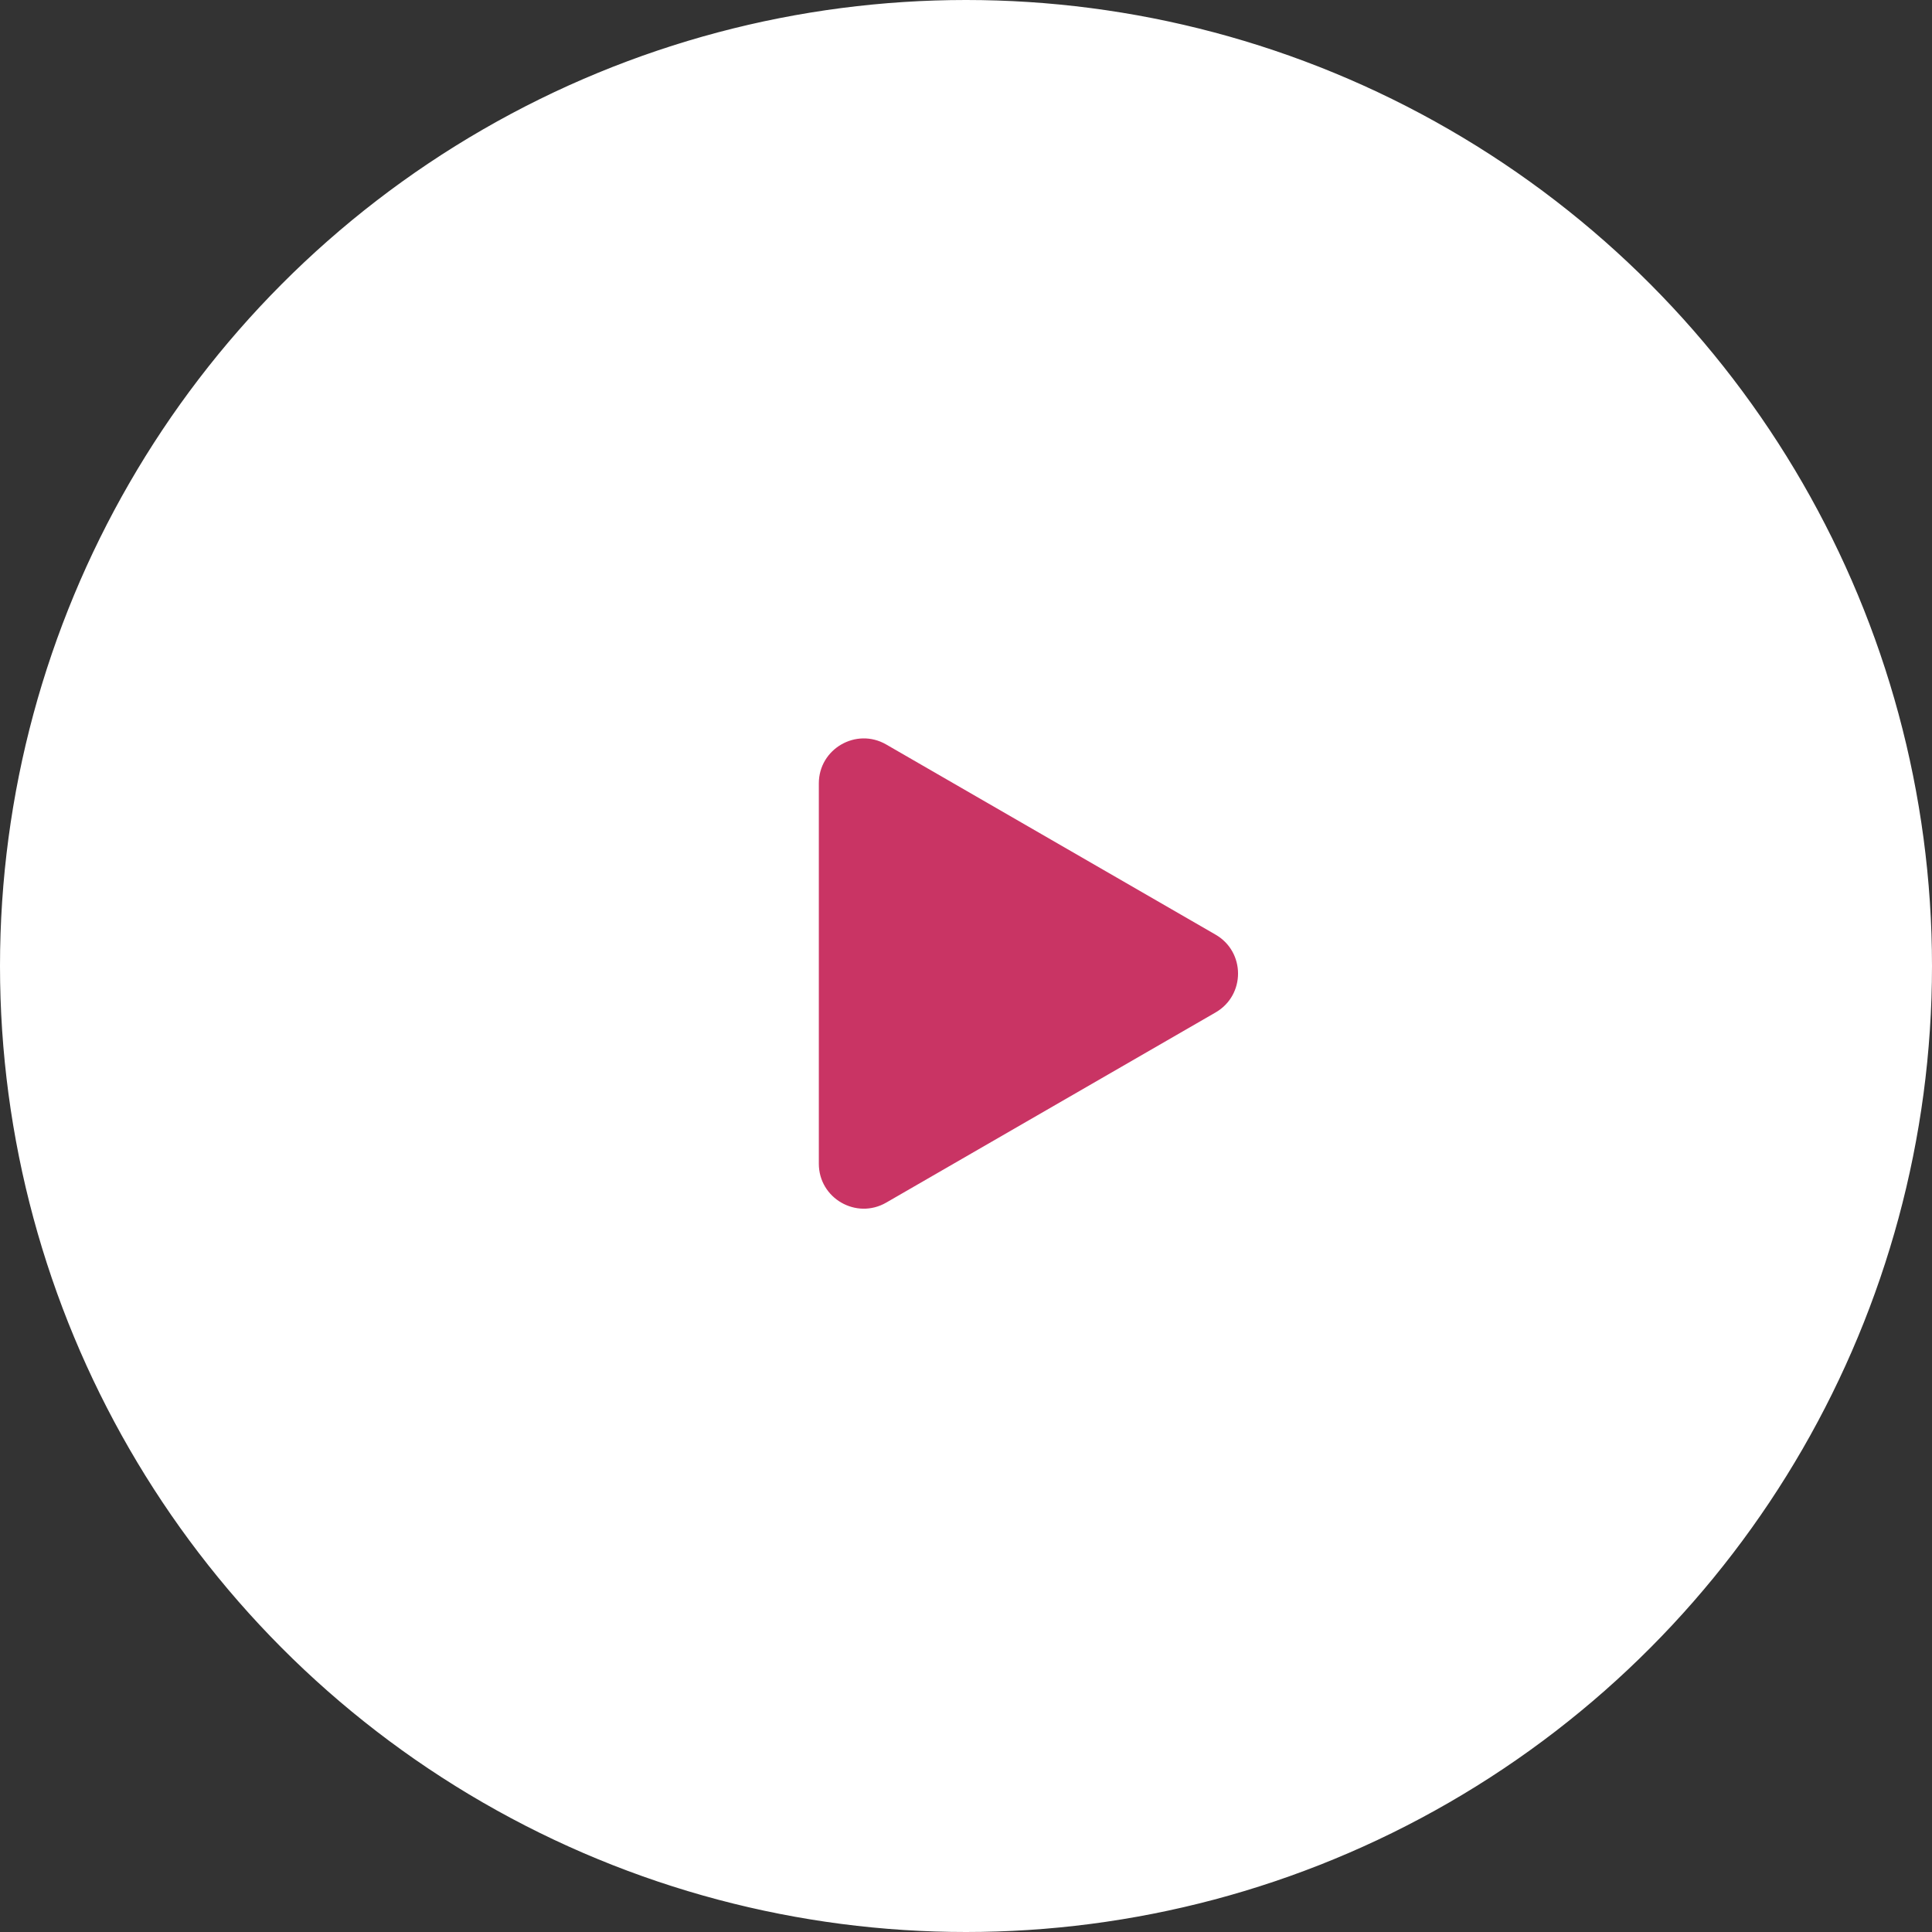
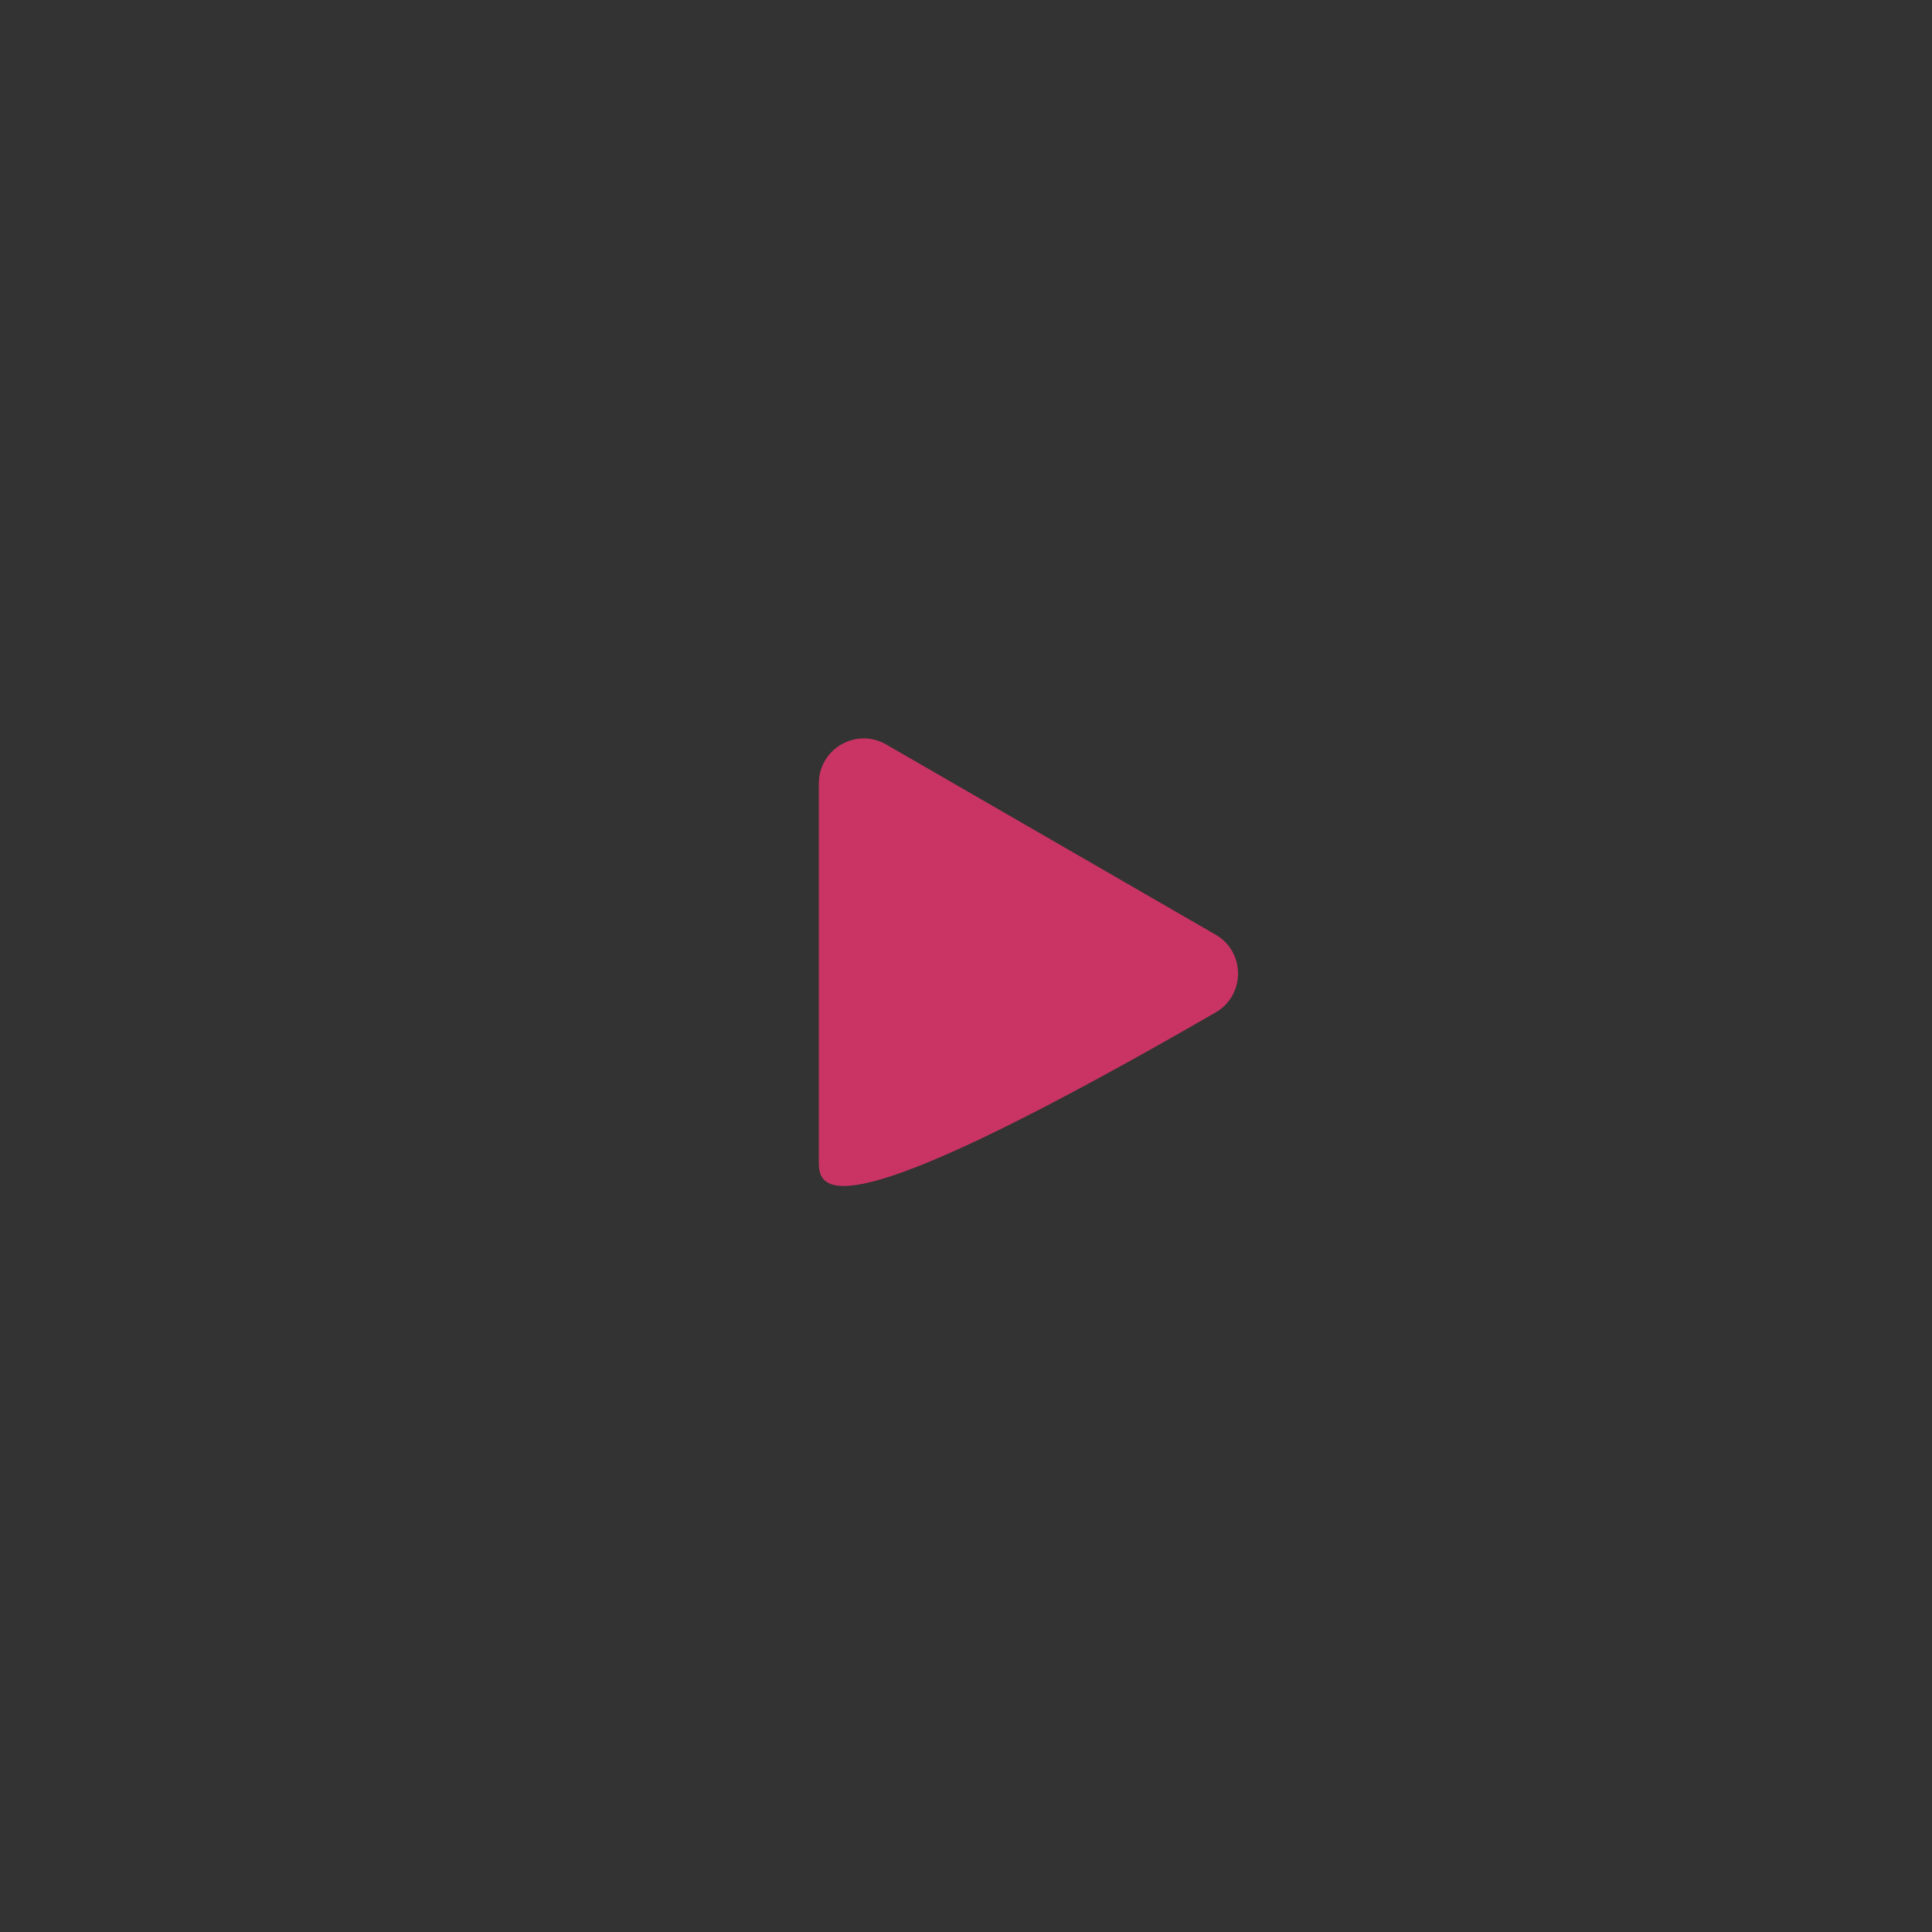
<svg xmlns="http://www.w3.org/2000/svg" width="86" height="86" viewBox="0 0 86 86" fill="none">
  <rect x="0" y="0" width="86" height="86" fill="#333333" stroke="none" />
-   <circle cx="43" cy="43" r="42.5" fill="white" stroke="white" />
-   <path d="M54.109 41.604C55.443 42.374 55.443 44.298 54.109 45.068L39.449 53.532C38.116 54.302 36.449 53.34 36.449 51.8V34.872C36.449 33.332 38.116 32.37 39.449 33.14L54.109 41.604Z" fill="#C93464" />
+   <path d="M54.109 41.604C55.443 42.374 55.443 44.298 54.109 45.068C38.116 54.302 36.449 53.34 36.449 51.8V34.872C36.449 33.332 38.116 32.37 39.449 33.14L54.109 41.604Z" fill="#C93464" />
</svg>